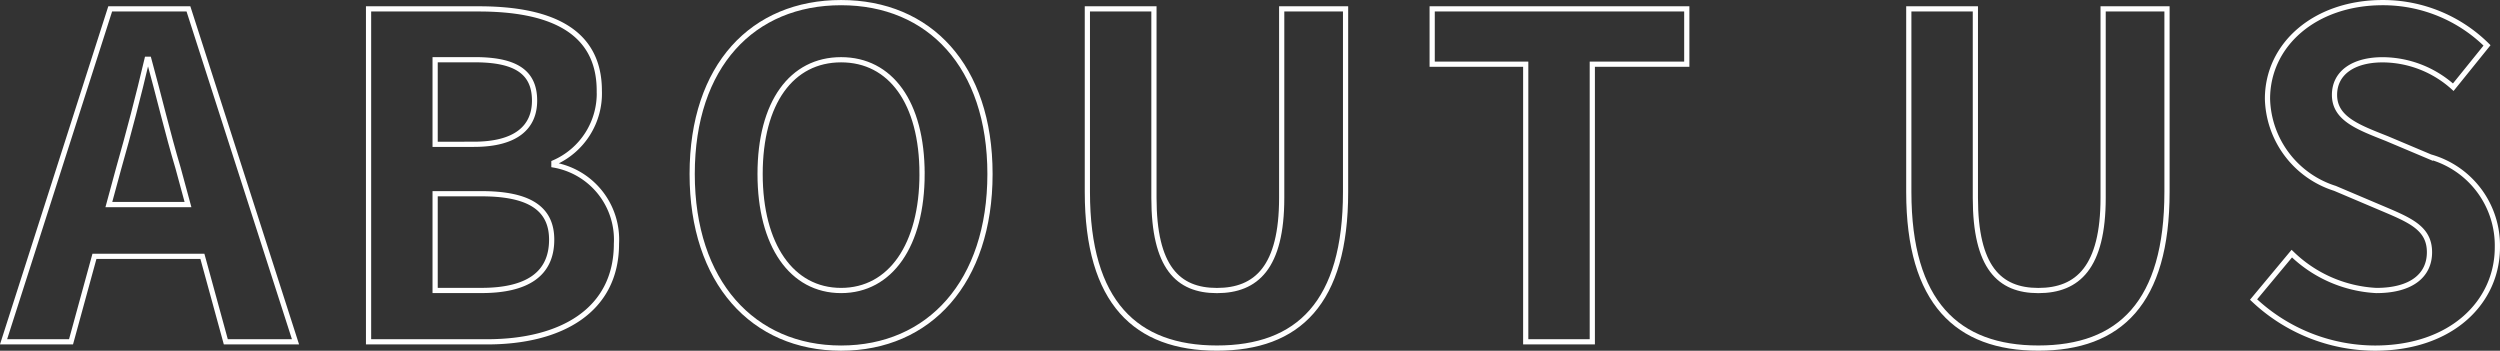
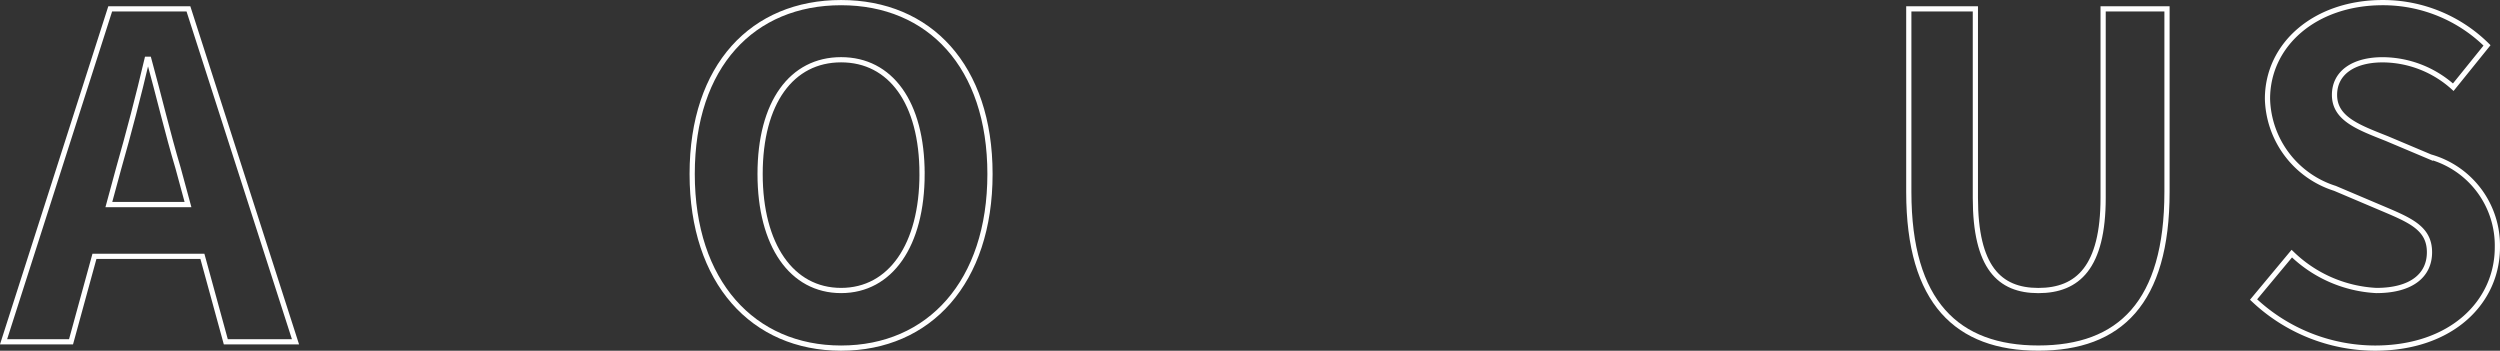
<svg xmlns="http://www.w3.org/2000/svg" viewBox="0 0 66.652 9.35">
  <rect x="0" y="0" width="66.652" height="9.35" fill="#333333" stroke="none" />
  <defs>
    <style>.cls-1{fill:none;stroke:#fff;stroke-miterlimit:10;stroke-width:0.139px;}</style>
  </defs>
  <g id="レイヤー_2" data-name="レイヤー 2">
    <g id="レイヤー_1-2" data-name="レイヤー 1">
      <path class="cls-1" d="M5.396,6.834H2.518L1.894,9.112H.095L2.938.237H5.024l2.854,8.875H6.02ZM5.012,5.454l-.264-.972c-.276-.923-.516-1.942-.78-2.902H3.921c-.228.972-.492,1.98-.755,2.902l-.264.972Z" />
-       <path class="cls-1" d="M9.826.237h2.938c1.823,0,3.214.527,3.214,2.183A2.014,2.014,0,0,1,14.768,4.339v.06a2.019,2.019,0,0,1,1.667,2.1c0,1.787-1.487,2.614-3.442,2.614H9.826Zm2.807,3.61c1.127,0,1.619-.456,1.619-1.164,0-.779-.528-1.091-1.595-1.091H11.601V3.848Zm.204,3.897c1.211,0,1.871-.432,1.871-1.355,0-.863-.647-1.224-1.871-1.224H11.601v2.579Z" />
      <path class="cls-1" d="M18.454,4.639c0-2.891,1.619-4.569,3.97-4.569,2.351,0,3.97,1.691,3.97,4.569,0,2.879-1.619,4.642-3.97,4.642C20.073,9.28,18.454,7.518,18.454,4.639Zm6.129,0c0-1.907-.84-3.046-2.159-3.046-1.319,0-2.159,1.139-2.159,3.046,0,1.896.84,3.106,2.159,3.106C23.743,7.745,24.583,6.534,24.583,4.639Z" />
-       <path class="cls-1" d="M28.99,5.118V.237h1.775V5.275c0,1.847.636,2.471,1.679,2.471,1.055,0,1.727-.624,1.727-2.471V.237h1.703V5.118c0,2.951-1.259,4.162-3.43,4.162C30.286,9.28,28.99,8.069,28.99,5.118Z" />
-       <path class="cls-1" d="M40.677,1.712H38.183V.237h6.788V1.712H42.452V9.112H40.677Z" />
      <path class="cls-1" d="M50.89,5.118V.237h1.775V5.275c0,1.847.636,2.471,1.679,2.471,1.055,0,1.727-.624,1.727-2.471V.237h1.703V5.118c0,2.951-1.259,4.162-3.43,4.162C52.185,9.28,50.89,8.069,50.89,5.118Z" />
      <path class="cls-1" d="M60.082,7.986l1.019-1.224a3.492,3.492,0,0,0,2.255.983c.924,0,1.416-.396,1.416-1.02,0-.659-.54-.863-1.332-1.199l-1.188-.504A2.572,2.572,0,0,1,60.453,2.636c0-1.451,1.271-2.566,3.07-2.566a3.941,3.941,0,0,1,2.783,1.14l-.9,1.115a2.83,2.83,0,0,0-1.883-.731c-.779,0-1.283.348-1.283.936,0,.635.636.863,1.391,1.163l1.164.491A2.453,2.453,0,0,1,66.582,6.594c0,1.451-1.211,2.687-3.263,2.687A4.73,4.73,0,0,1,60.082,7.986Z" />
    </g>
  </g>
</svg>